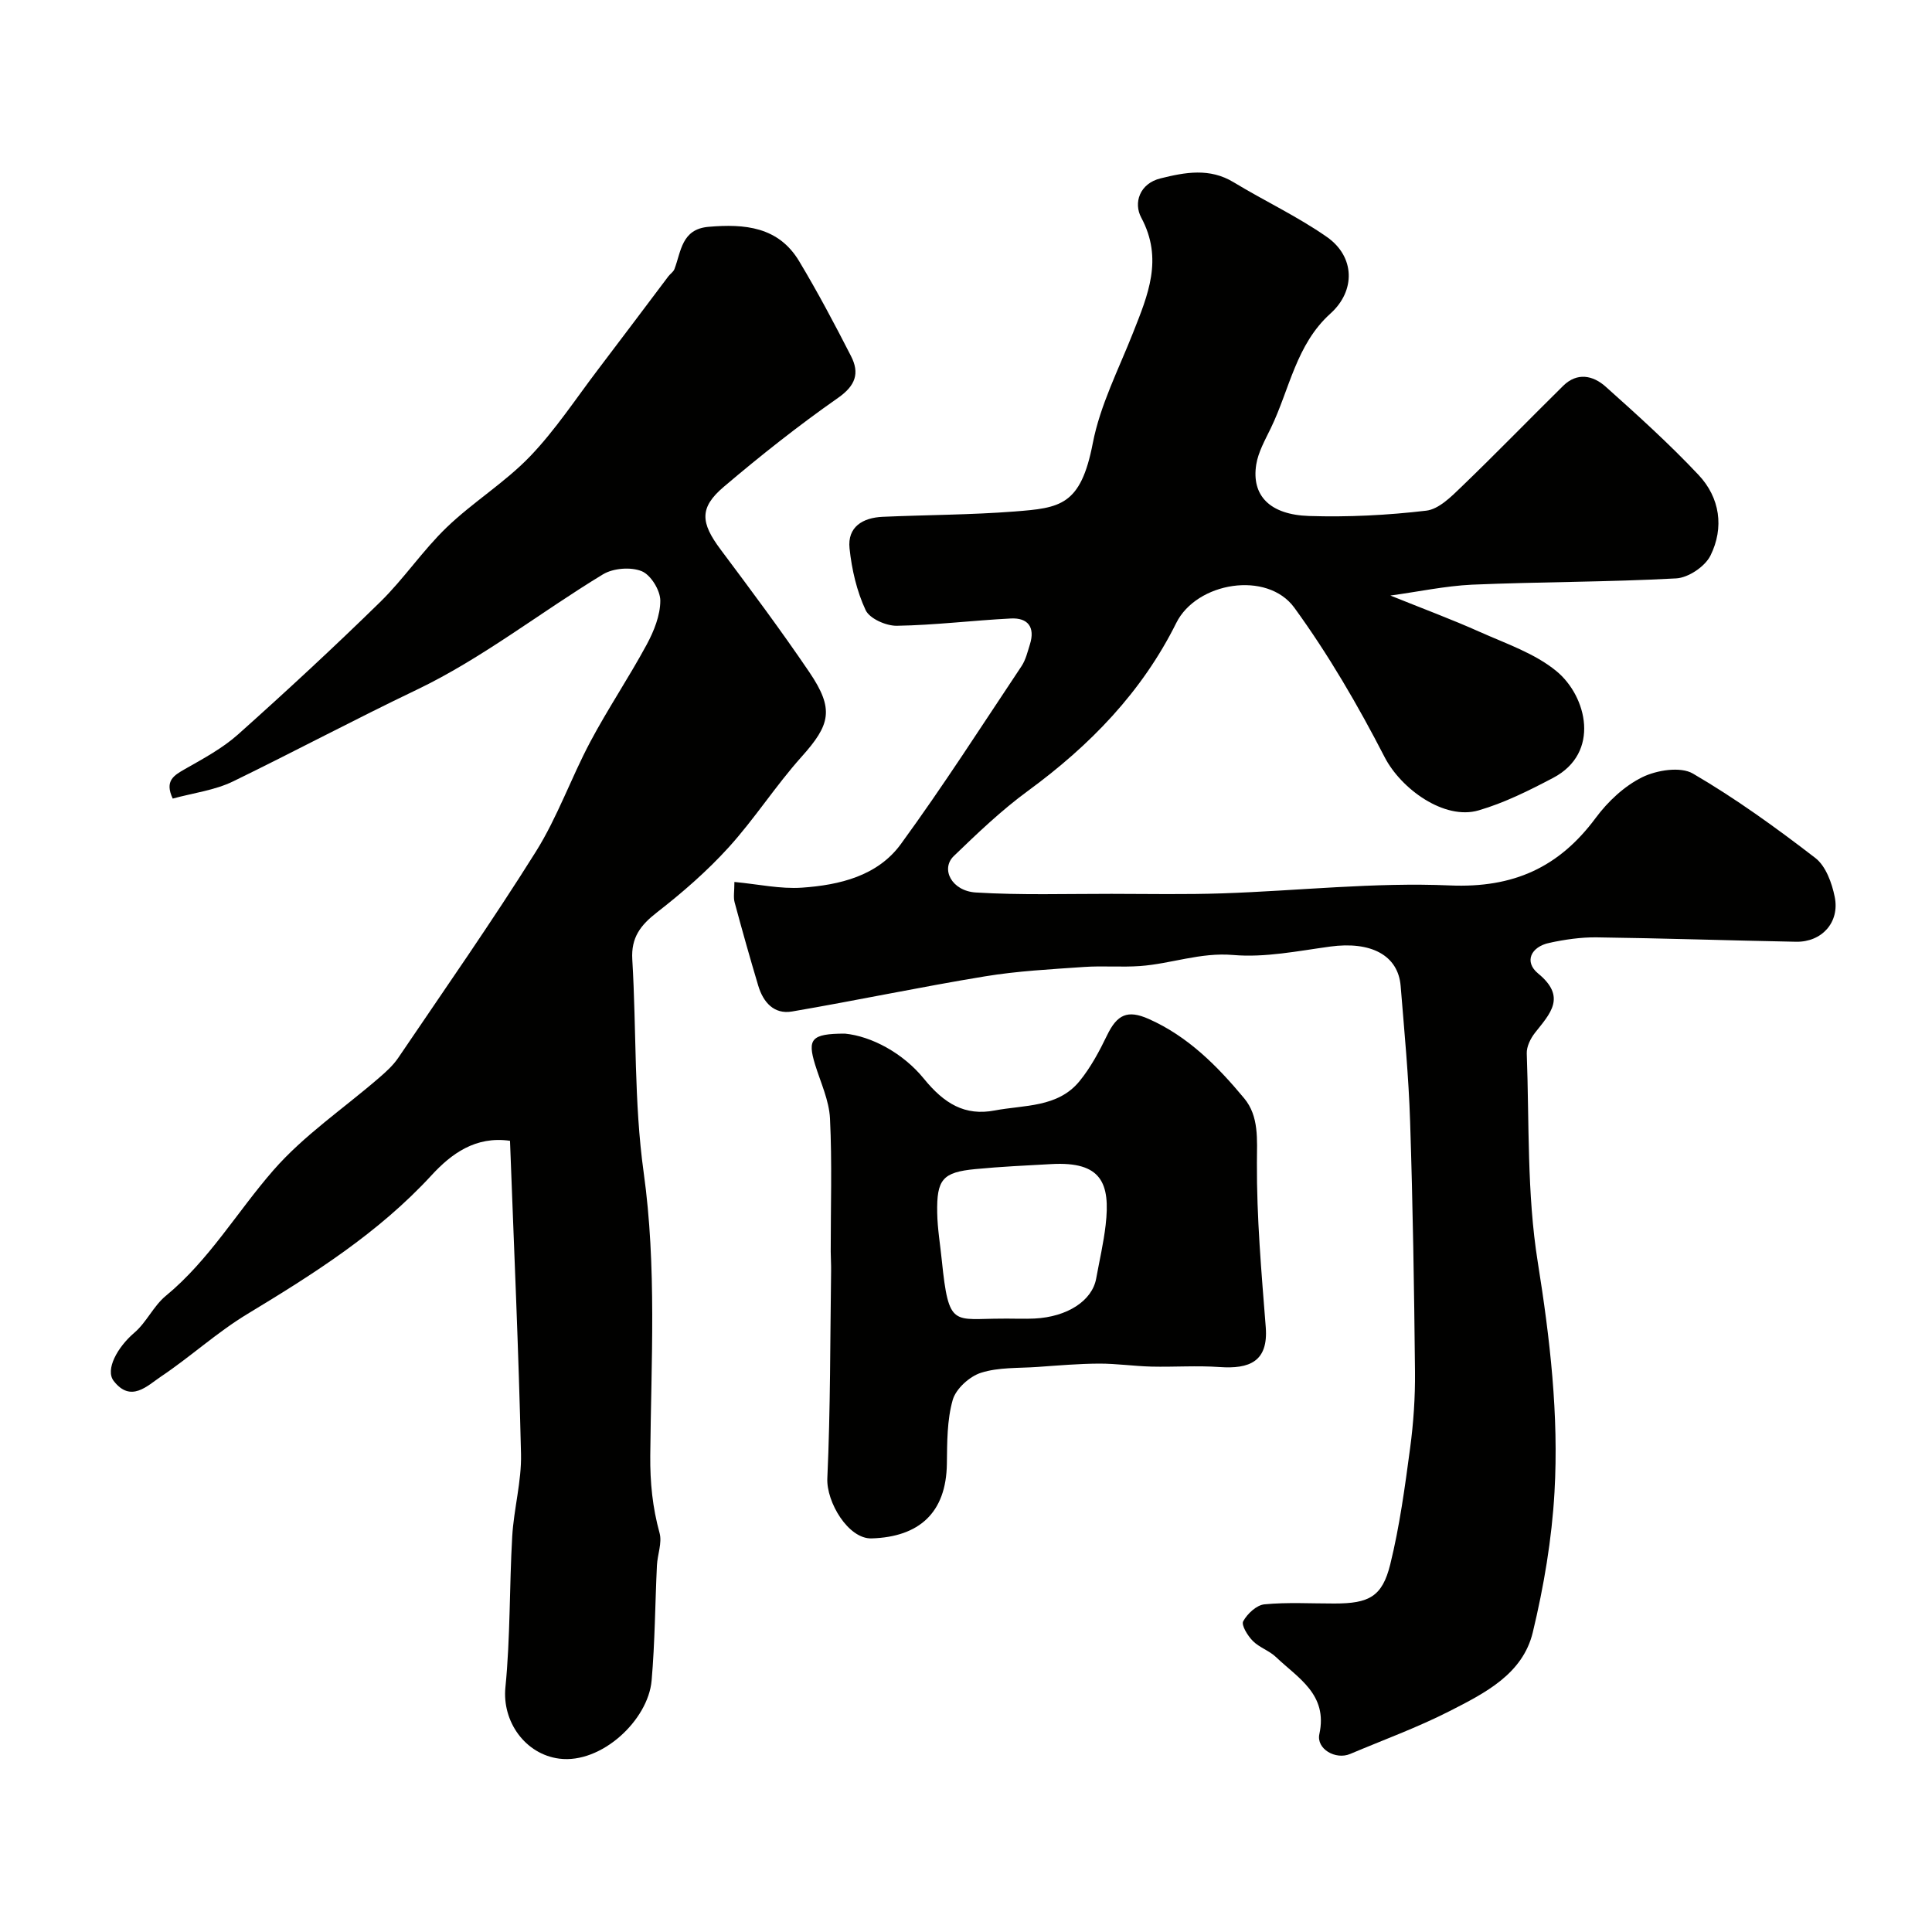
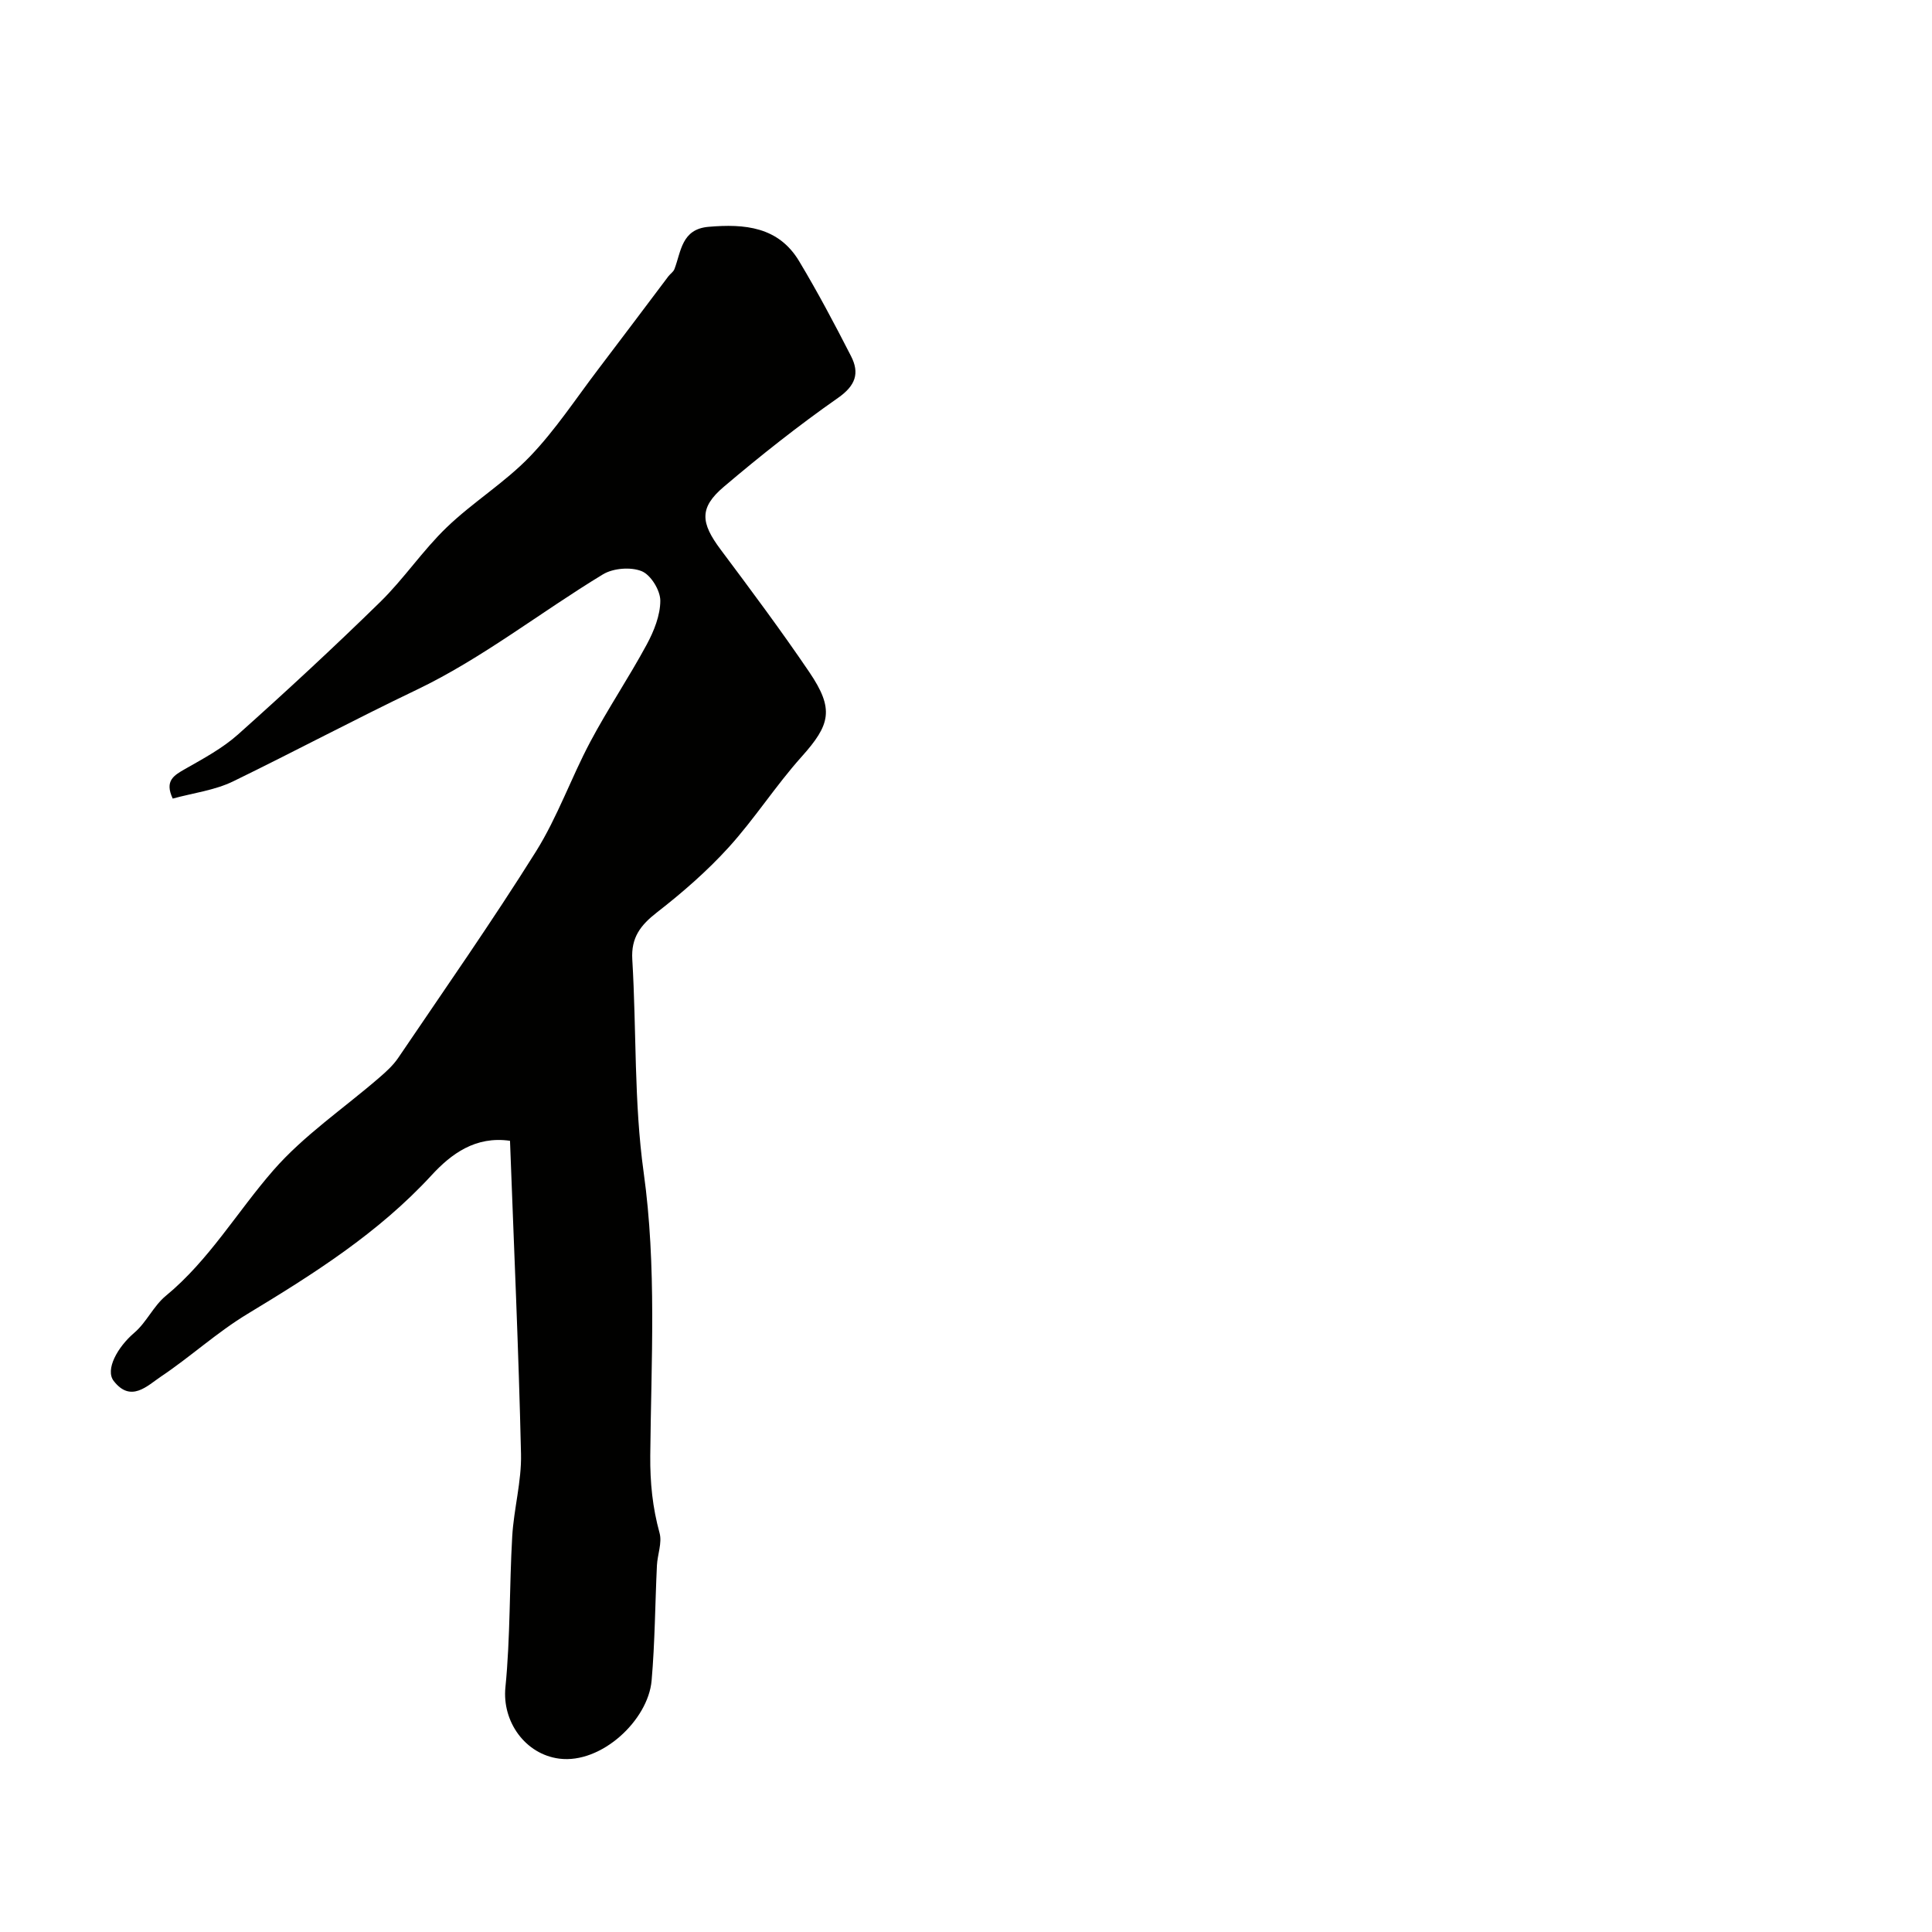
<svg xmlns="http://www.w3.org/2000/svg" enable-background="new 0 0 400 400" viewBox="0 0 400 400">
  <g fill="#010100">
-     <path d="m287.86 123.3c6.69 2.7 12.71 4.93 18.56 7.55 5.42 2.42 11.35 4.42 15.82 8.1 6.32 5.2 9.17 16.92-.68 22.1-4.96 2.61-10.08 5.17-15.43 6.73-7.1 2.08-16.06-4.44-19.45-11.01-5.51-10.7-11.63-21.23-18.7-30.95-5.63-7.73-20.24-5.31-24.45 3.16-7.13 14.34-17.9 25.38-30.7 34.76-5.48 4.01-10.45 8.76-15.35 13.49-2.79 2.69-.44 7.24 4.55 7.55 9.33.57 18.72.27 28.09.28 7.66.01 15.33.16 22.99-.1 15.7-.53 31.44-2.32 47.08-1.64 13.15.56 22.58-3.72 30.2-14 2.5-3.37 5.9-6.57 9.61-8.4 3-1.48 7.93-2.26 10.5-.76 8.85 5.16 17.21 11.21 25.34 17.47 2.17 1.67 3.44 5.18 4.02 8.07 1.07 5.27-2.69 9.38-8.01 9.28-13.77-.26-27.53-.73-41.3-.91-3.25-.04-6.56.45-9.74 1.13-3.9.83-5.29 3.94-2.36 6.35 5.93 4.86 2.51 8.28-.64 12.27-.93 1.18-1.77 2.88-1.71 4.31.53 14.4.01 28.99 2.27 43.12 2.54 15.9 4.38 31.72 3.47 47.7-.55 9.73-2.21 19.51-4.49 29-2.08 8.67-9.95 12.6-17.19 16.3-6.66 3.4-13.73 5.97-20.63 8.89-3.01 1.27-7.04-1.04-6.37-4.12 1.79-8.22-4.41-11.58-8.99-15.95-1.39-1.33-3.45-1.97-4.79-3.33-1.06-1.07-2.42-3.27-1.99-4.07.85-1.56 2.77-3.36 4.4-3.51 4.79-.46 9.65-.16 14.48-.17 7.17 0 9.91-1.4 11.57-8.12 1.94-7.88 3.03-15.99 4.11-24.06.7-5.22 1.06-10.53 1.01-15.79-.17-17.27-.45-34.53-1.01-51.79-.3-9.37-1.2-18.73-1.96-28.09-.52-6.39-6.18-9.31-14.61-8.16-6.66.91-13.47 2.31-20.07 1.74-6.79-.58-12.85 1.83-19.29 2.29-3.85.27-7.74-.08-11.59.19-6.86.48-13.77.83-20.54 1.95-13.34 2.19-26.58 4.99-39.91 7.27-3.74.64-5.97-1.93-6.99-5.33-1.72-5.74-3.34-11.5-4.9-17.29-.28-1.05-.04-2.25-.04-4.2 4.93.46 9.51 1.49 13.99 1.18 7.77-.54 15.65-2.41 20.47-9.02 8.74-11.98 16.75-24.49 24.98-36.83.88-1.32 1.26-2.99 1.75-4.54 1.1-3.53-.41-5.52-3.95-5.34-7.87.4-15.72 1.38-23.59 1.51-2.22.04-5.65-1.47-6.48-3.24-1.84-3.93-2.87-8.41-3.33-12.76-.48-4.48 2.74-6.38 6.86-6.56 9.1-.4 18.22-.4 27.29-1.1 9.44-.74 13.71-1.18 16.21-14.14 1.52-7.87 5.36-15.32 8.34-22.88 3.07-7.78 6.29-15.26 1.69-23.83-1.63-3.03-.36-7.05 4-8.12 5.08-1.26 10.16-2.22 15.14.81 6.38 3.87 13.22 7.07 19.31 11.33 5.81 4.07 5.97 11.13.72 15.85-7.12 6.42-8.45 15.67-12.32 23.68-1.18 2.45-2.62 4.96-3.04 7.58-1.01 6.39 2.77 10.39 10.95 10.65 8.07.26 16.22-.16 24.24-1.1 2.6-.3 5.18-2.89 7.29-4.93 7.13-6.86 14.02-13.97 21.07-20.92 2.9-2.86 6.19-2.15 8.78.16 6.6 5.9 13.19 11.85 19.25 18.29 4.43 4.71 5.33 10.92 2.46 16.7-1.12 2.26-4.58 4.59-7.1 4.72-14.07.77-28.19.7-42.28 1.3-5.56.27-11.09 1.46-16.89 2.25z" />
    <path d="m105.59 236.19c-7.14-1.03-12.16 2.7-16.24 7.13-11 11.96-24.45 20.45-38.17 28.75-6.26 3.79-11.75 8.84-17.85 12.93-2.86 1.92-6.24 5.49-9.79.91-1.8-2.32.76-6.99 4.28-9.99 2.51-2.14 3.96-5.53 6.5-7.62 8.98-7.4 14.78-17.42 22.27-26 6.31-7.24 14.55-12.8 21.89-19.15 1.44-1.24 2.9-2.56 3.96-4.12 9.6-14.18 19.43-28.22 28.52-42.73 4.46-7.12 7.28-15.25 11.25-22.71 3.64-6.85 7.99-13.31 11.68-20.13 1.5-2.78 2.82-6.06 2.82-9.1 0-2.13-1.96-5.33-3.85-6.1-2.26-.92-5.9-.63-8.02.65-12.96 7.86-25.04 17.43-38.61 23.92-12.77 6.11-25.24 12.75-37.95 18.94-3.84 1.87-8.32 2.41-12.52 3.57-1.73-3.69.23-4.8 2.58-6.14 3.78-2.15 7.72-4.27 10.93-7.13 10-8.93 19.84-18.04 29.42-27.41 4.93-4.82 8.83-10.7 13.79-15.47 5.42-5.22 12.02-9.26 17.22-14.66 5.3-5.51 9.55-12.04 14.21-18.15 4.85-6.36 9.63-12.77 14.46-19.16.4-.53 1.05-.93 1.27-1.52 1.4-3.69 1.47-8.26 7.06-8.74 7.46-.64 14.46-.04 18.75 7.11 3.84 6.4 7.35 13.02 10.75 19.67 1.8 3.52.95 6.09-2.7 8.64-8.17 5.72-16.03 11.94-23.64 18.4-5.12 4.34-4.82 7.44-.66 13 6.26 8.37 12.51 16.75 18.37 25.39 5.19 7.67 4.35 10.86-1.63 17.53-5.34 5.96-9.7 12.81-15.08 18.74-4.47 4.92-9.56 9.35-14.82 13.44-3.41 2.65-5.41 5.21-5.13 9.79.88 14.68.33 29.53 2.35 44.04 2.73 19.57 1.55 39.1 1.37 58.61-.05 5.68.47 10.77 1.93 16.09.55 2.03-.44 4.44-.55 6.69-.38 7.95-.41 15.92-1.1 23.84-.72 8.22-10.41 17.28-19.11 16.17-7.05-.9-11.87-7.67-11.16-14.76 1.03-10.36.81-20.84 1.41-31.25.33-5.71 1.95-11.4 1.82-17.08-.49-21.51-1.47-43-2.28-64.83z" />
-     <path d="m174.94 214c5.48.54 12.02 4.02 16.33 9.32 4.21 5.18 8.49 7.77 14.68 6.59 6.1-1.16 13.05-.57 17.54-6.05 2.32-2.84 4.11-6.19 5.72-9.52 2.08-4.31 4.24-5.31 8.59-3.39 8.16 3.61 14.27 9.79 19.8 16.45 3.08 3.71 2.65 8.47 2.63 13.31-.06 11.35.94 22.73 1.83 34.07.55 7.12-3.37 8.69-9.58 8.25-4.67-.33-9.39.02-14.08-.09-3.62-.09-7.23-.63-10.84-.62-4.25.02-8.49.39-12.74.69-3.93.28-8.05.04-11.72 1.21-2.38.76-5.19 3.31-5.85 5.62-1.19 4.18-1.15 8.78-1.21 13.21-.13 10.17-5.77 15.16-15.58 15.46-4.83.15-9.39-7.53-9.17-12.44.65-14.3.58-28.63.78-42.95.02-1.33-.07-2.66-.08-3.99-.01-9.19.3-18.4-.15-27.57-.19-3.77-1.95-7.47-3.09-11.17-1.59-5.22-.85-6.39 6.19-6.39zm33.24 59c2 0 4 .08 5.99-.01 6.8-.33 11.94-3.68 12.78-8.27.67-3.69 1.53-7.35 1.96-11.07 1.01-8.73-.88-13.21-11.21-12.64-5.26.29-10.53.53-15.78 1.04-6.75.65-8.02 2.11-7.88 9.1.06 3.27.62 6.52.95 9.79 1.45 14.12 2.38 12.04 12.69 12.07.17-.01.34-.01.5-.01z" />
  </g>
</svg>